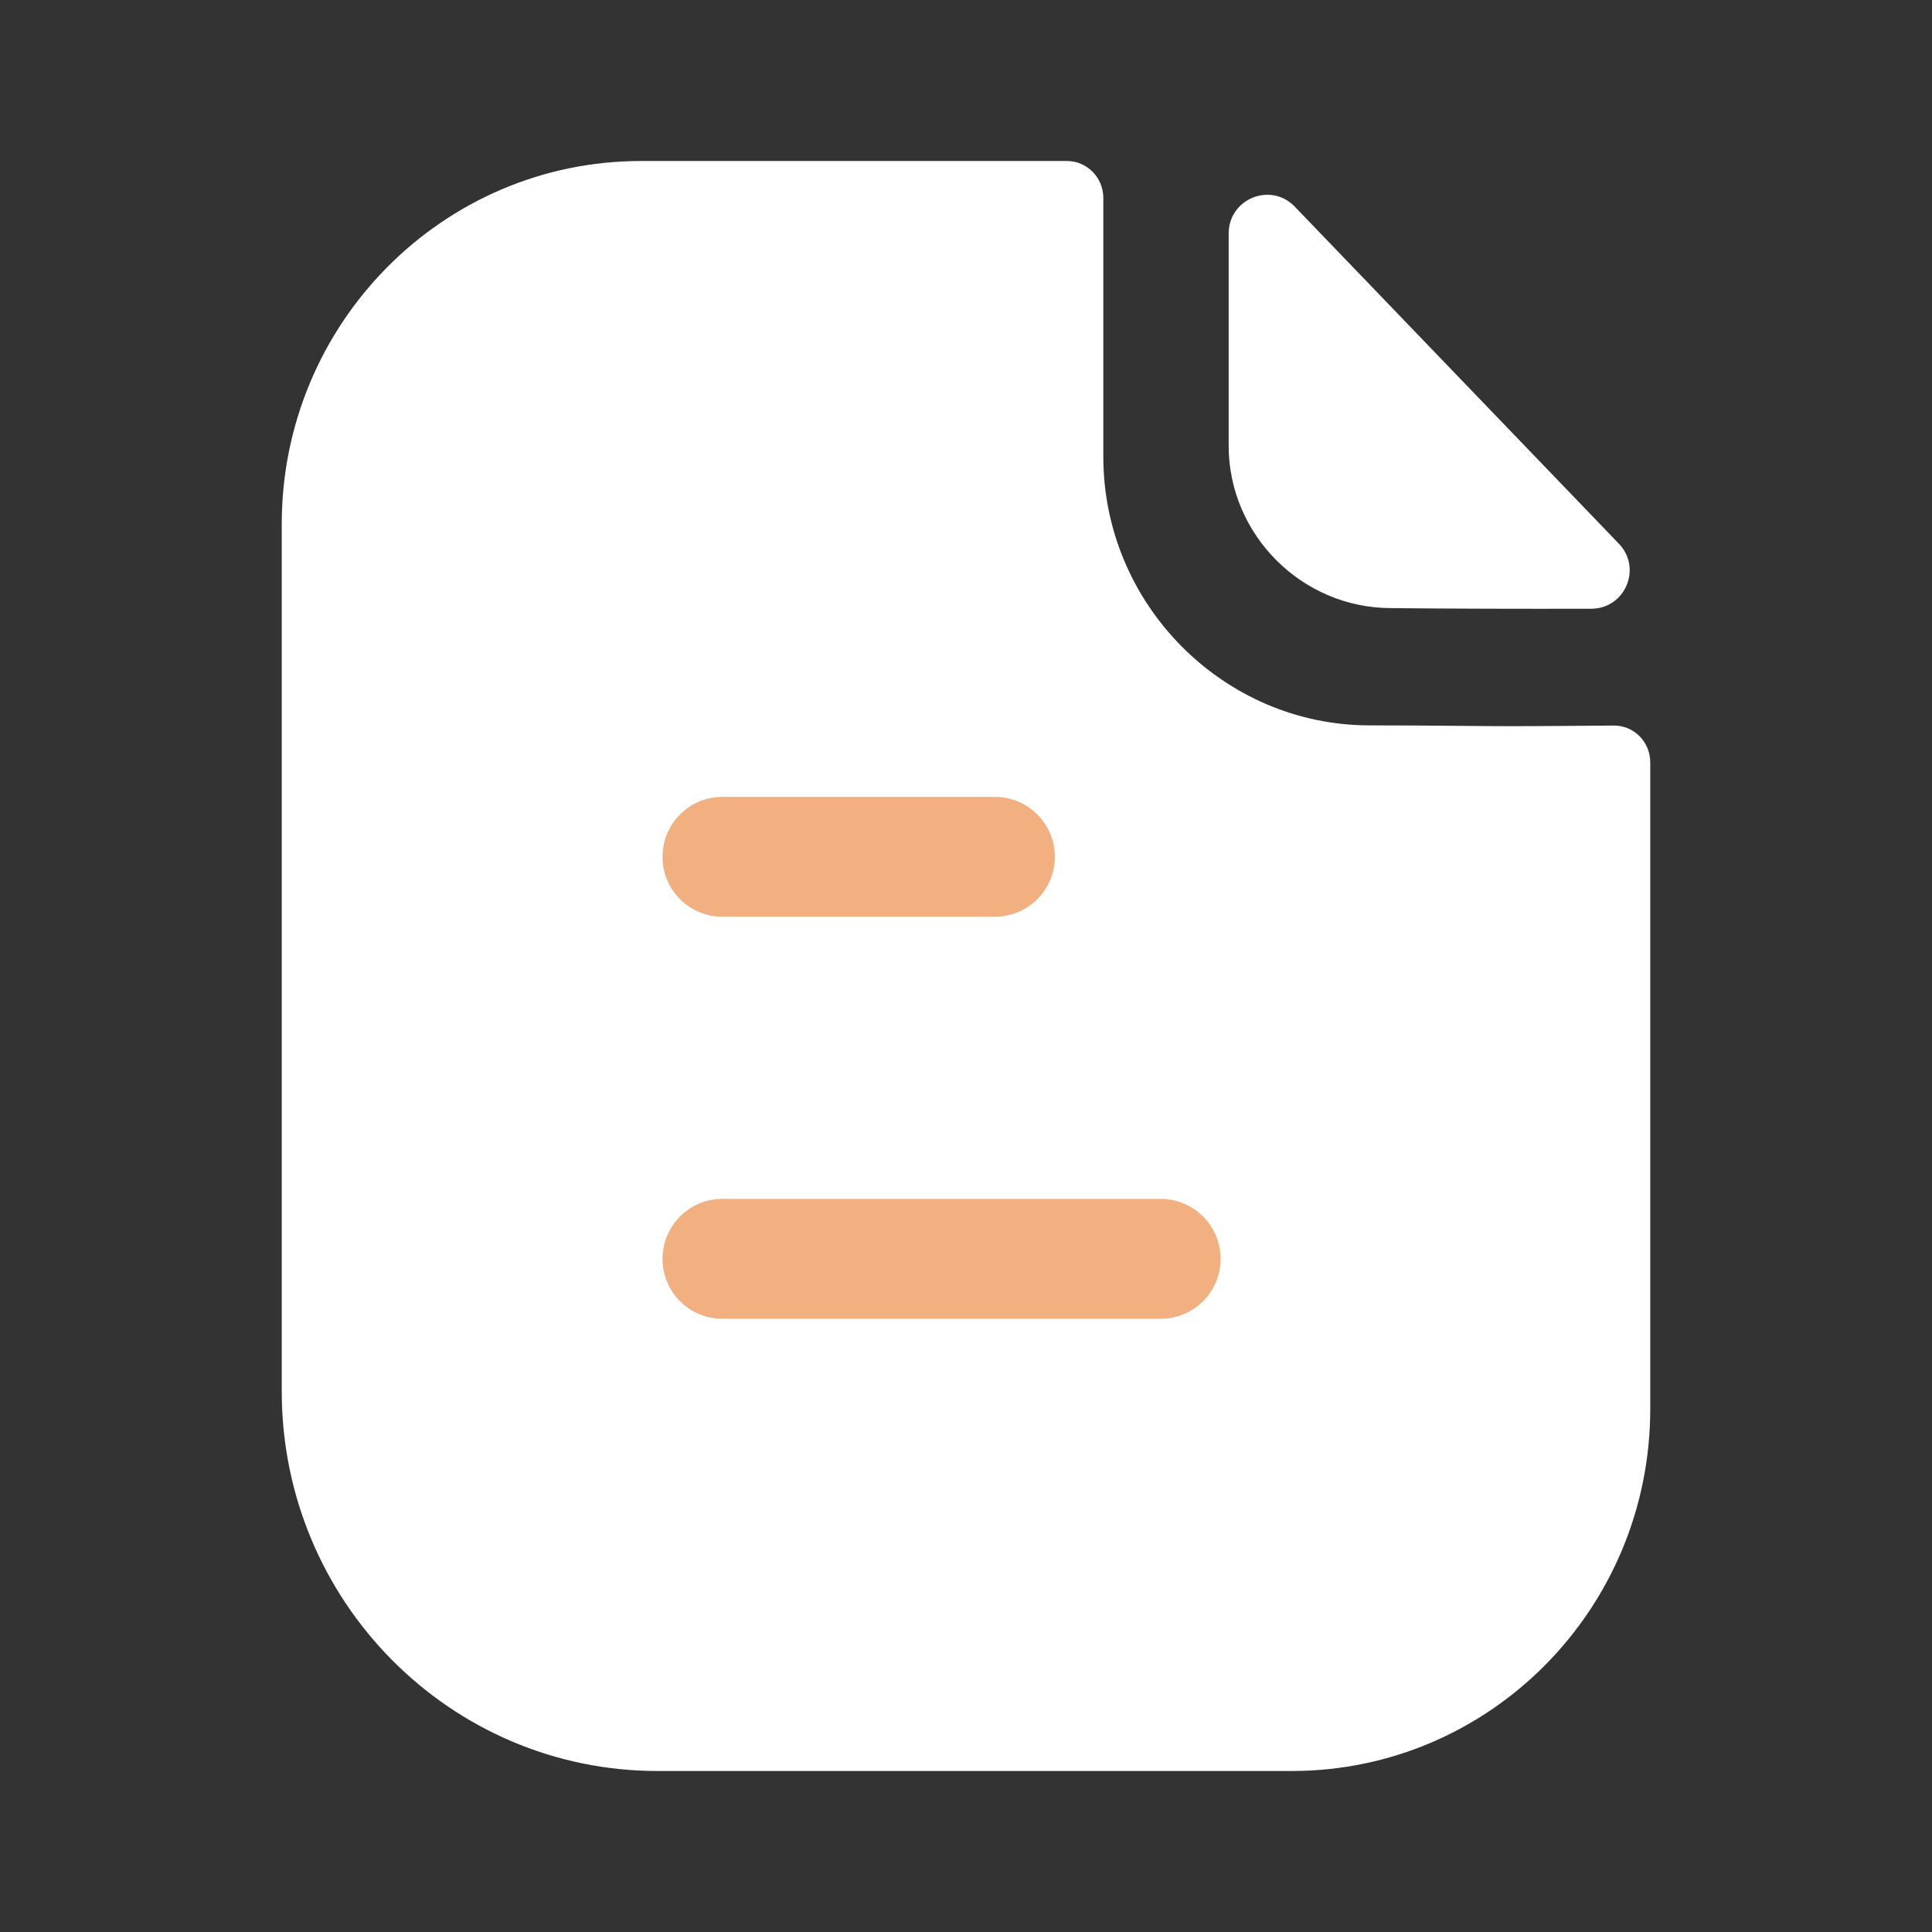
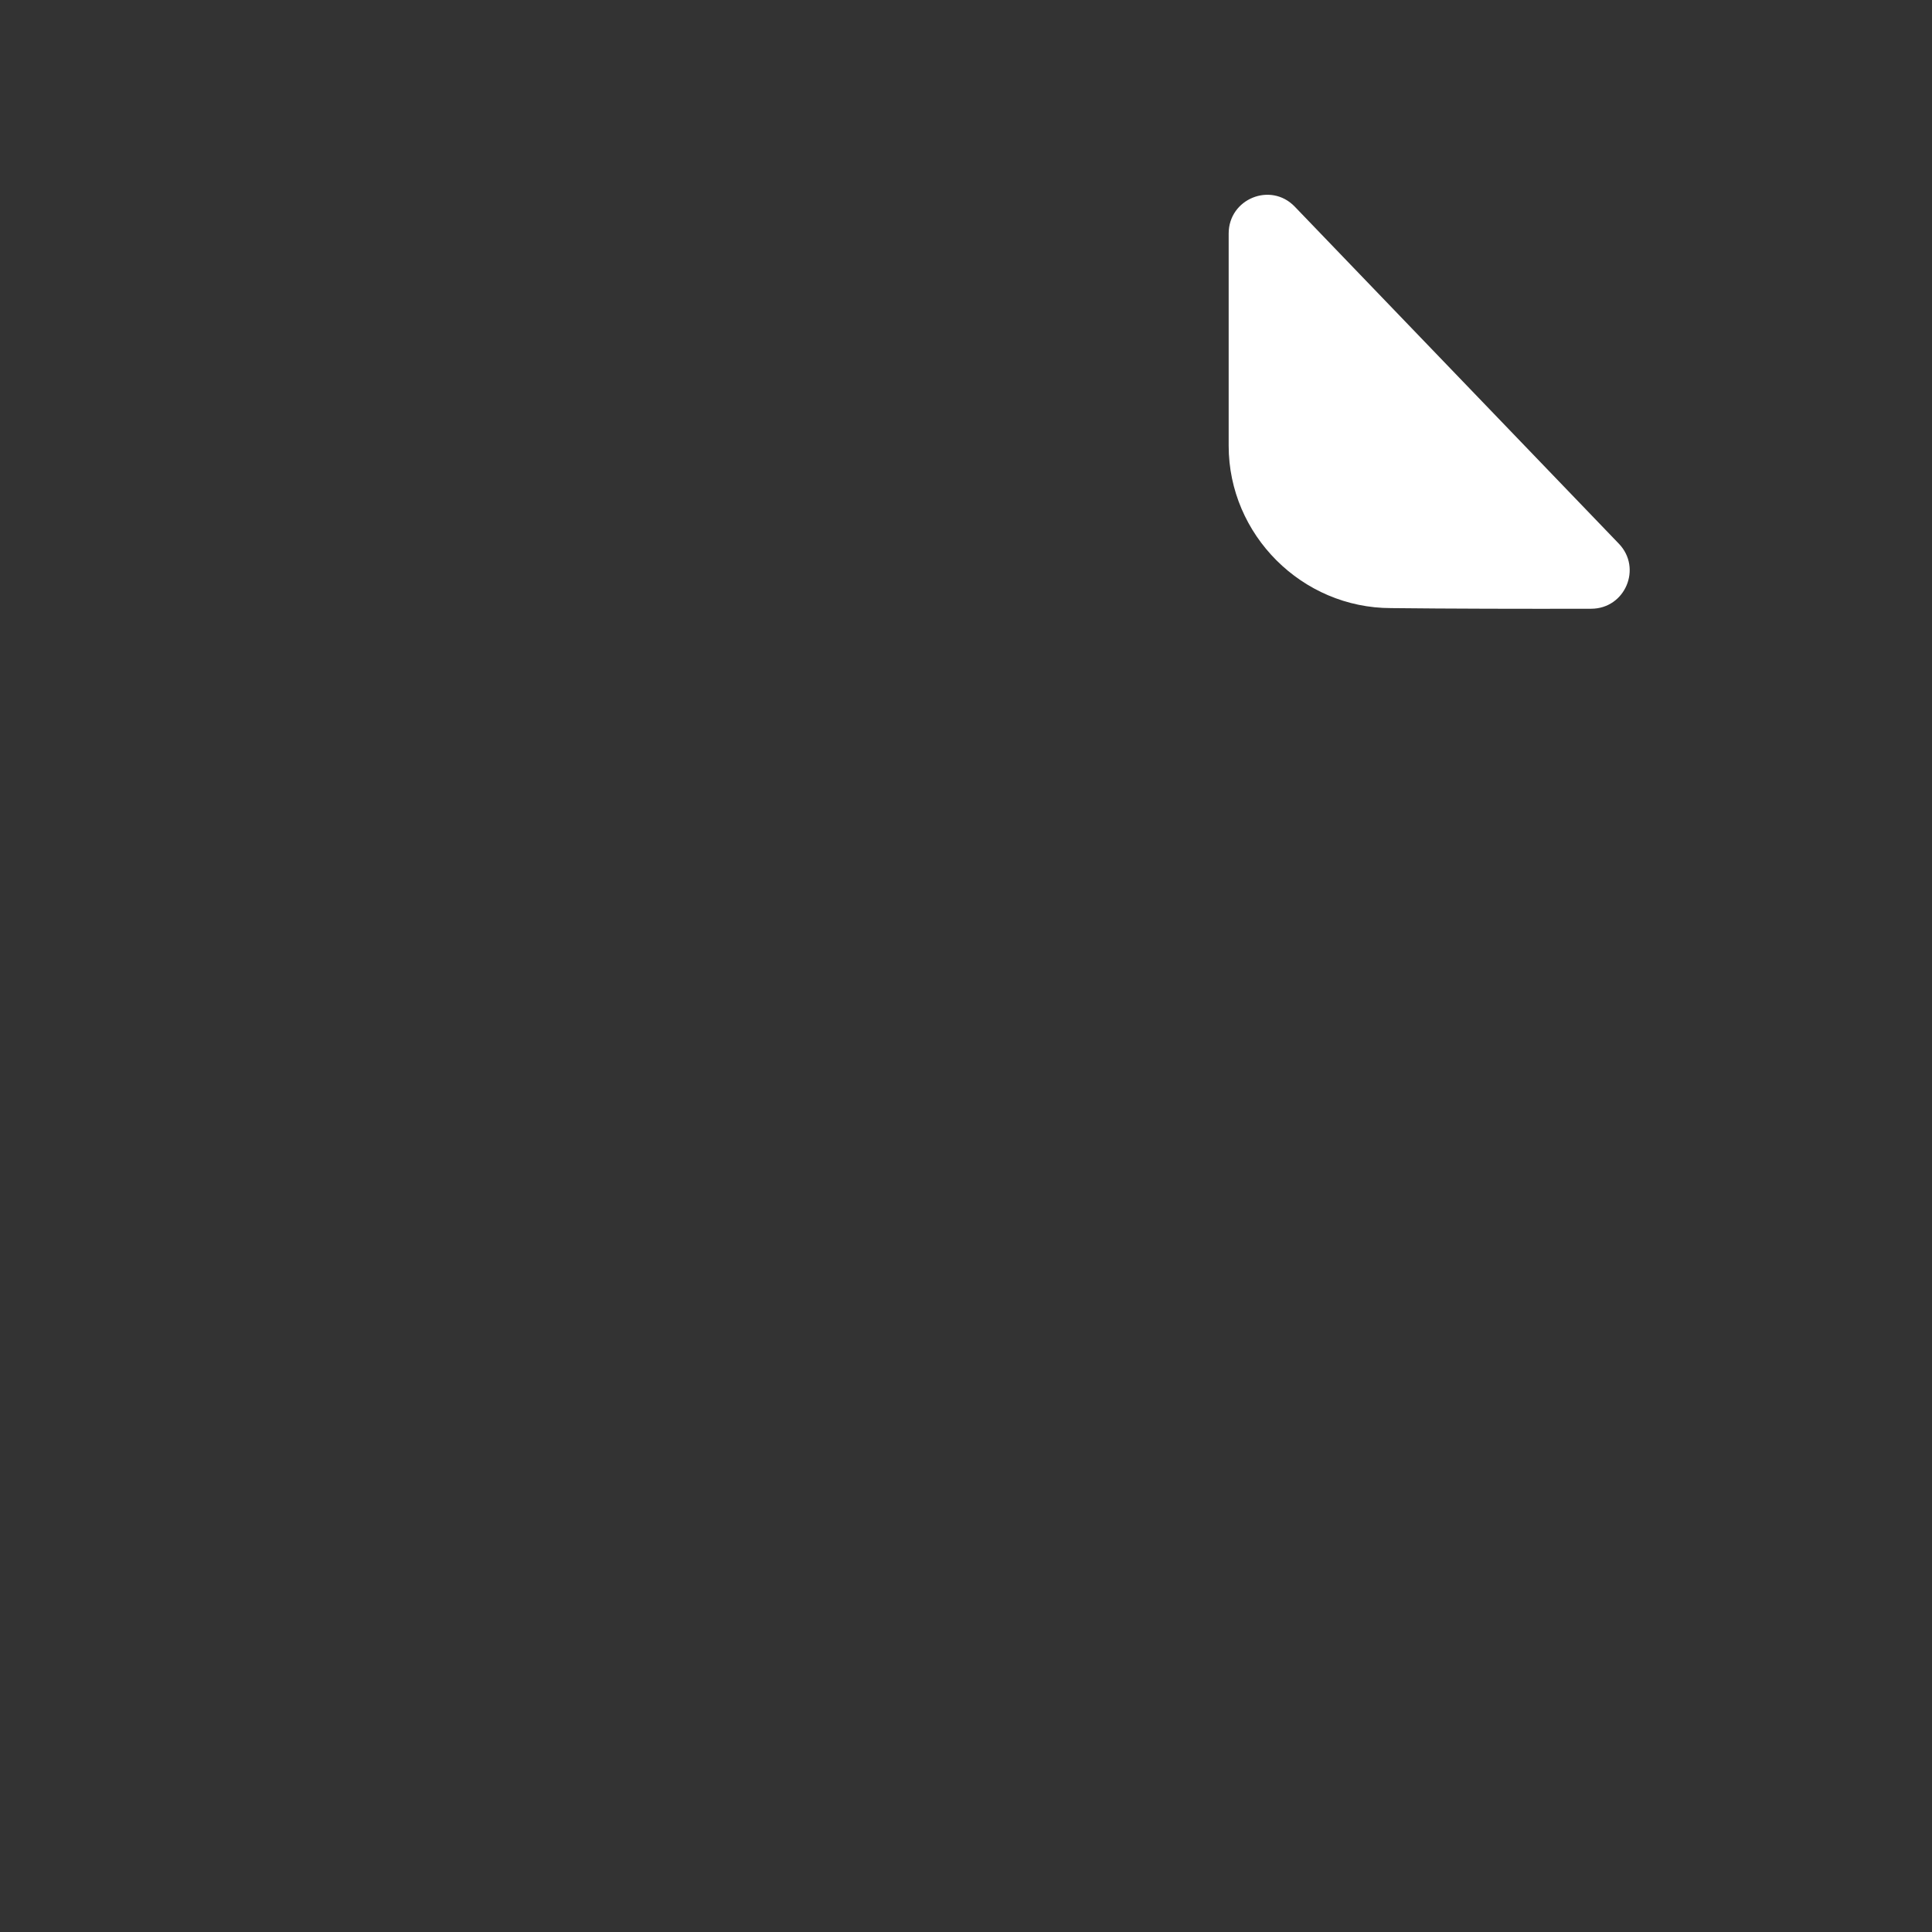
<svg xmlns="http://www.w3.org/2000/svg" width="24" height="24" viewBox="0 0 24 24" fill="none">
  <rect x="0" y="0" width="24" height="24" fill="#333333" stroke="none" />
-   <path d="M18.809 9.021C18.357 9.021 17.759 9.011 17.015 9.011C15.199 9.011 13.706 7.508 13.706 5.675V2.459C13.706 2.206 13.504 2 13.253 2H7.964C5.495 2 3.5 4.026 3.5 6.509V17.284C3.5 19.889 5.59 22 8.17 22H16.046C18.506 22 20.5 19.987 20.5 17.502V9.471C20.5 9.217 20.299 9.012 20.047 9.013C19.625 9.016 19.118 9.021 18.809 9.021" fill="white" />
  <path d="M16.084 2.567C15.785 2.256 15.263 2.47 15.263 2.901V5.538C15.263 6.644 16.174 7.554 17.28 7.554C17.977 7.562 18.945 7.564 19.767 7.562C20.188 7.561 20.402 7.058 20.11 6.754C19.055 5.657 17.166 3.691 16.084 2.567" fill="white" />
-   <path fill-rule="evenodd" clip-rule="evenodd" d="M8.974 11.388H12.359C12.77 11.388 13.104 11.055 13.104 10.644C13.104 10.233 12.77 9.899 12.359 9.899H8.974C8.563 9.899 8.23 10.233 8.23 10.644C8.23 11.055 8.563 11.388 8.974 11.388ZM8.974 16.382H14.418C14.829 16.382 15.163 16.049 15.163 15.638C15.163 15.227 14.829 14.893 14.418 14.893H8.974C8.563 14.893 8.23 15.227 8.23 15.638C8.23 16.049 8.563 16.382 8.974 16.382Z" fill="#F2AF7F" />
</svg>